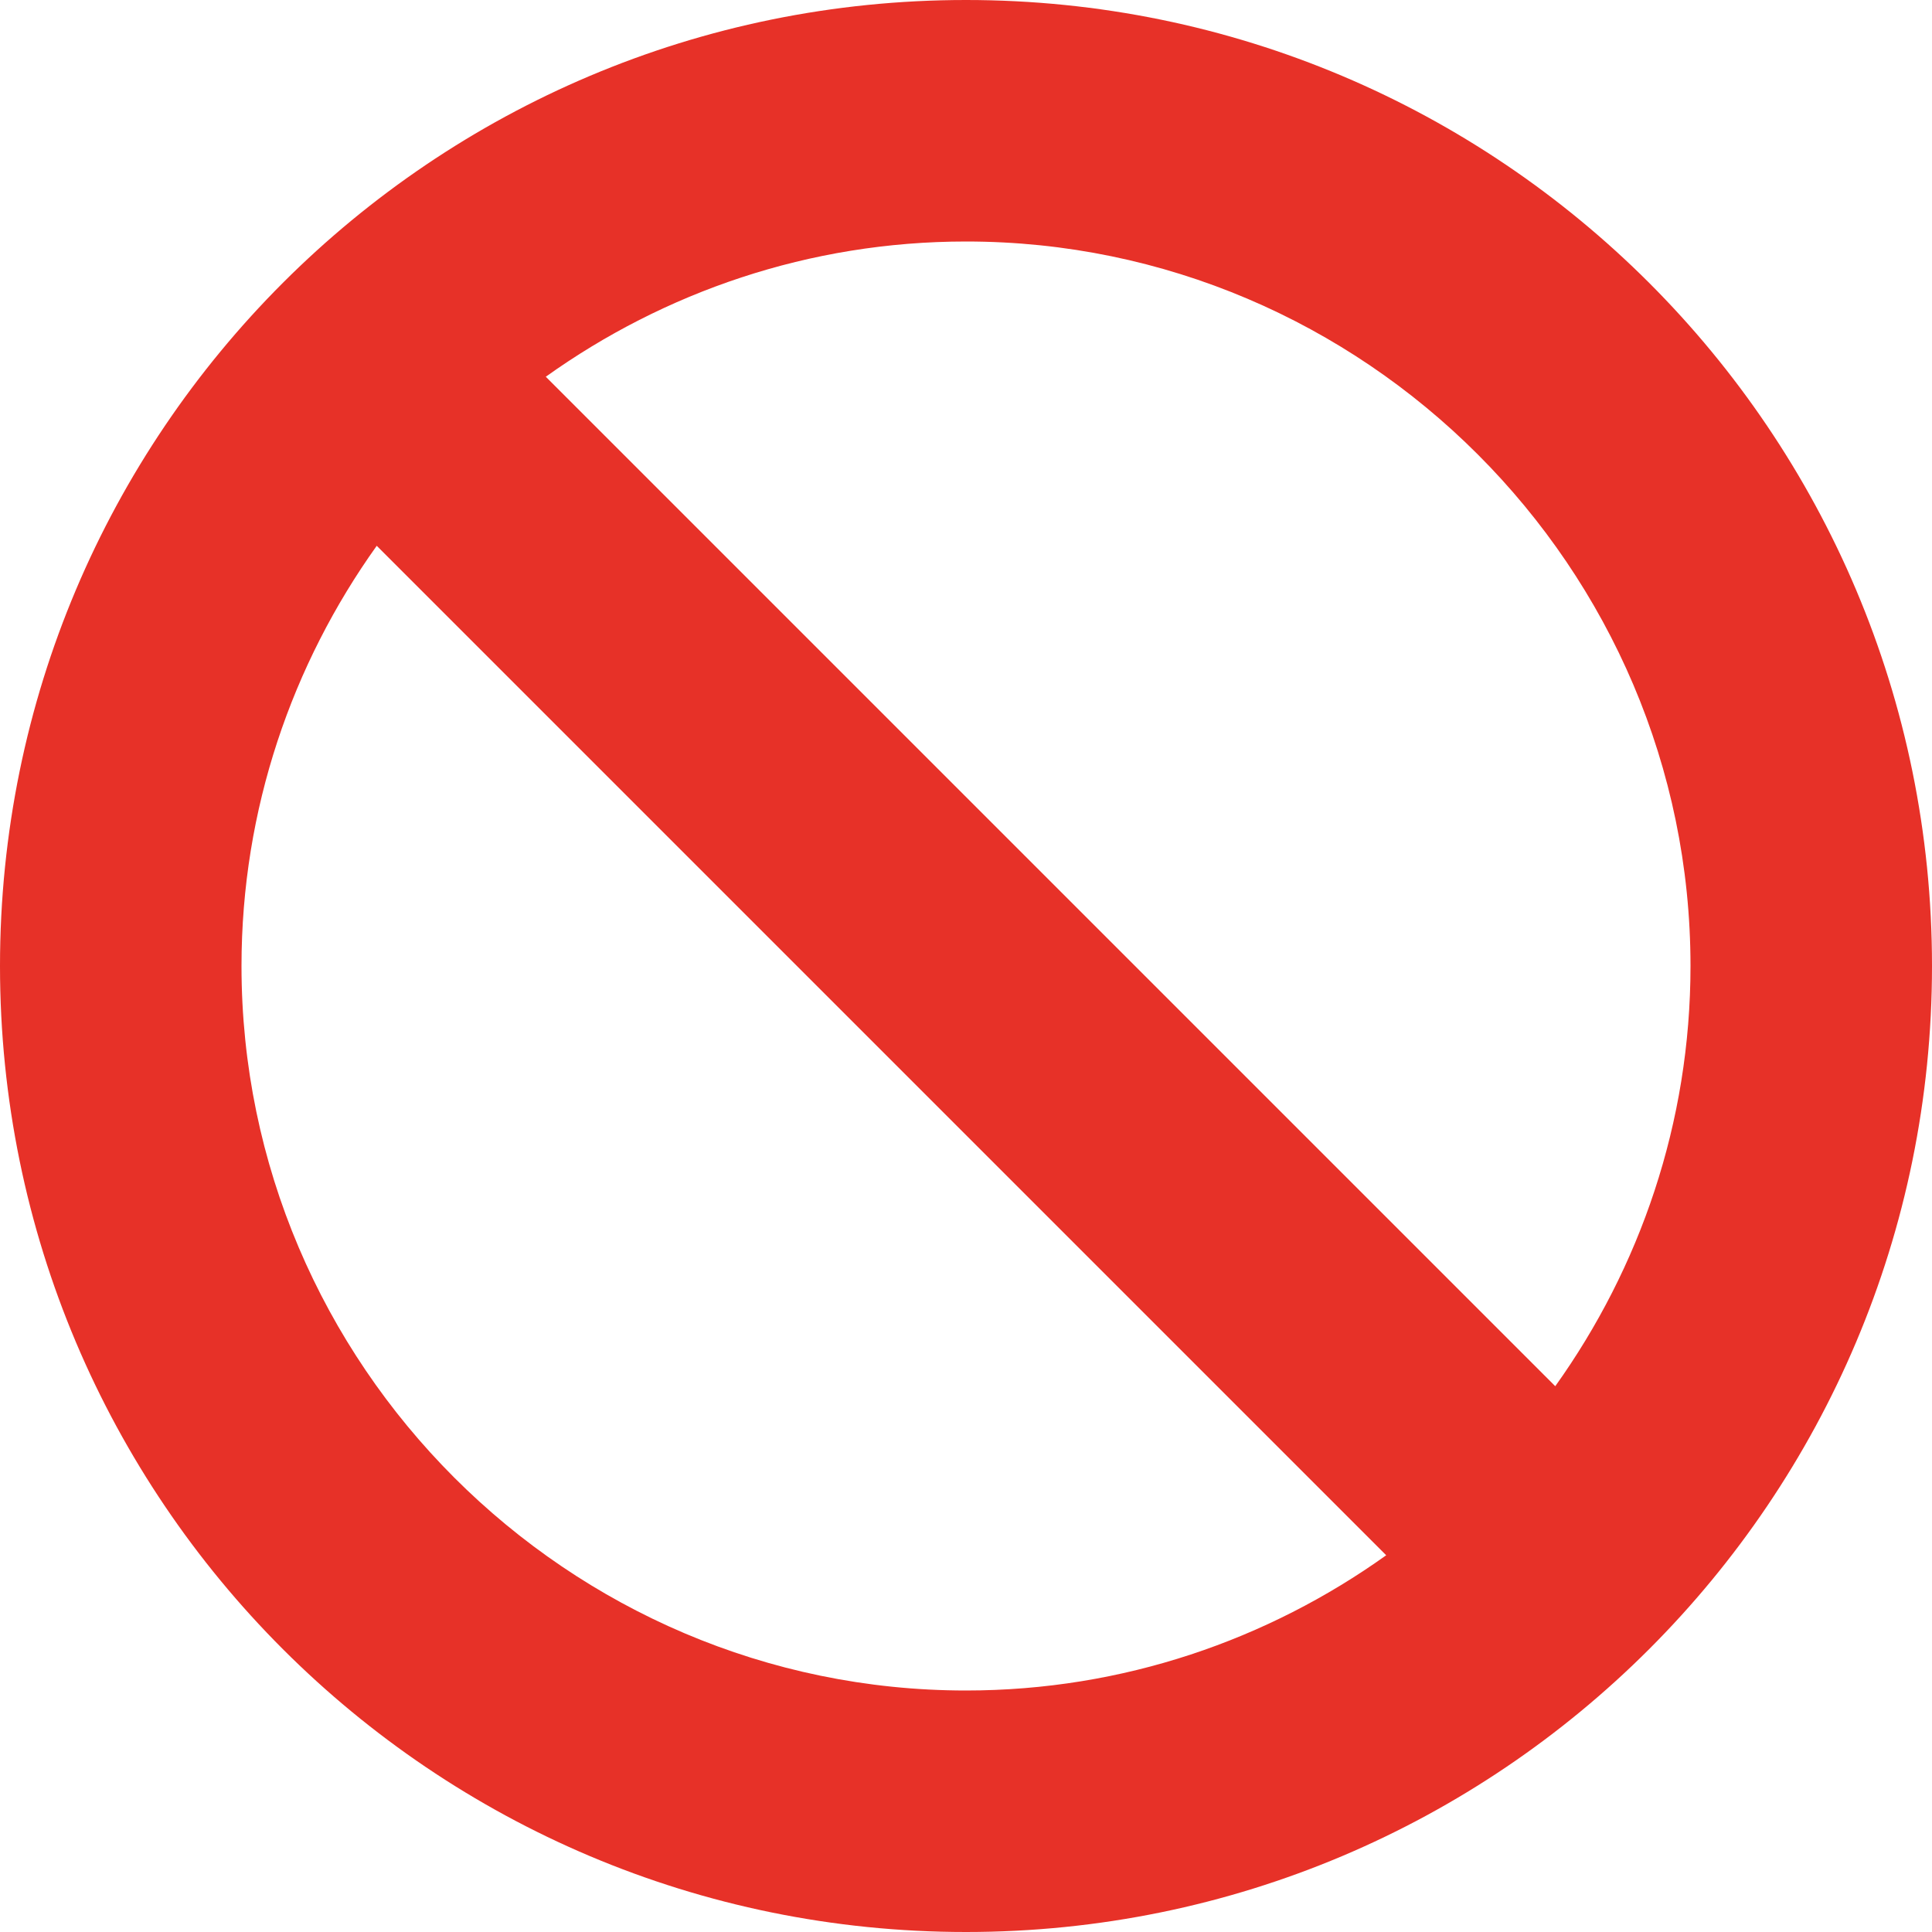
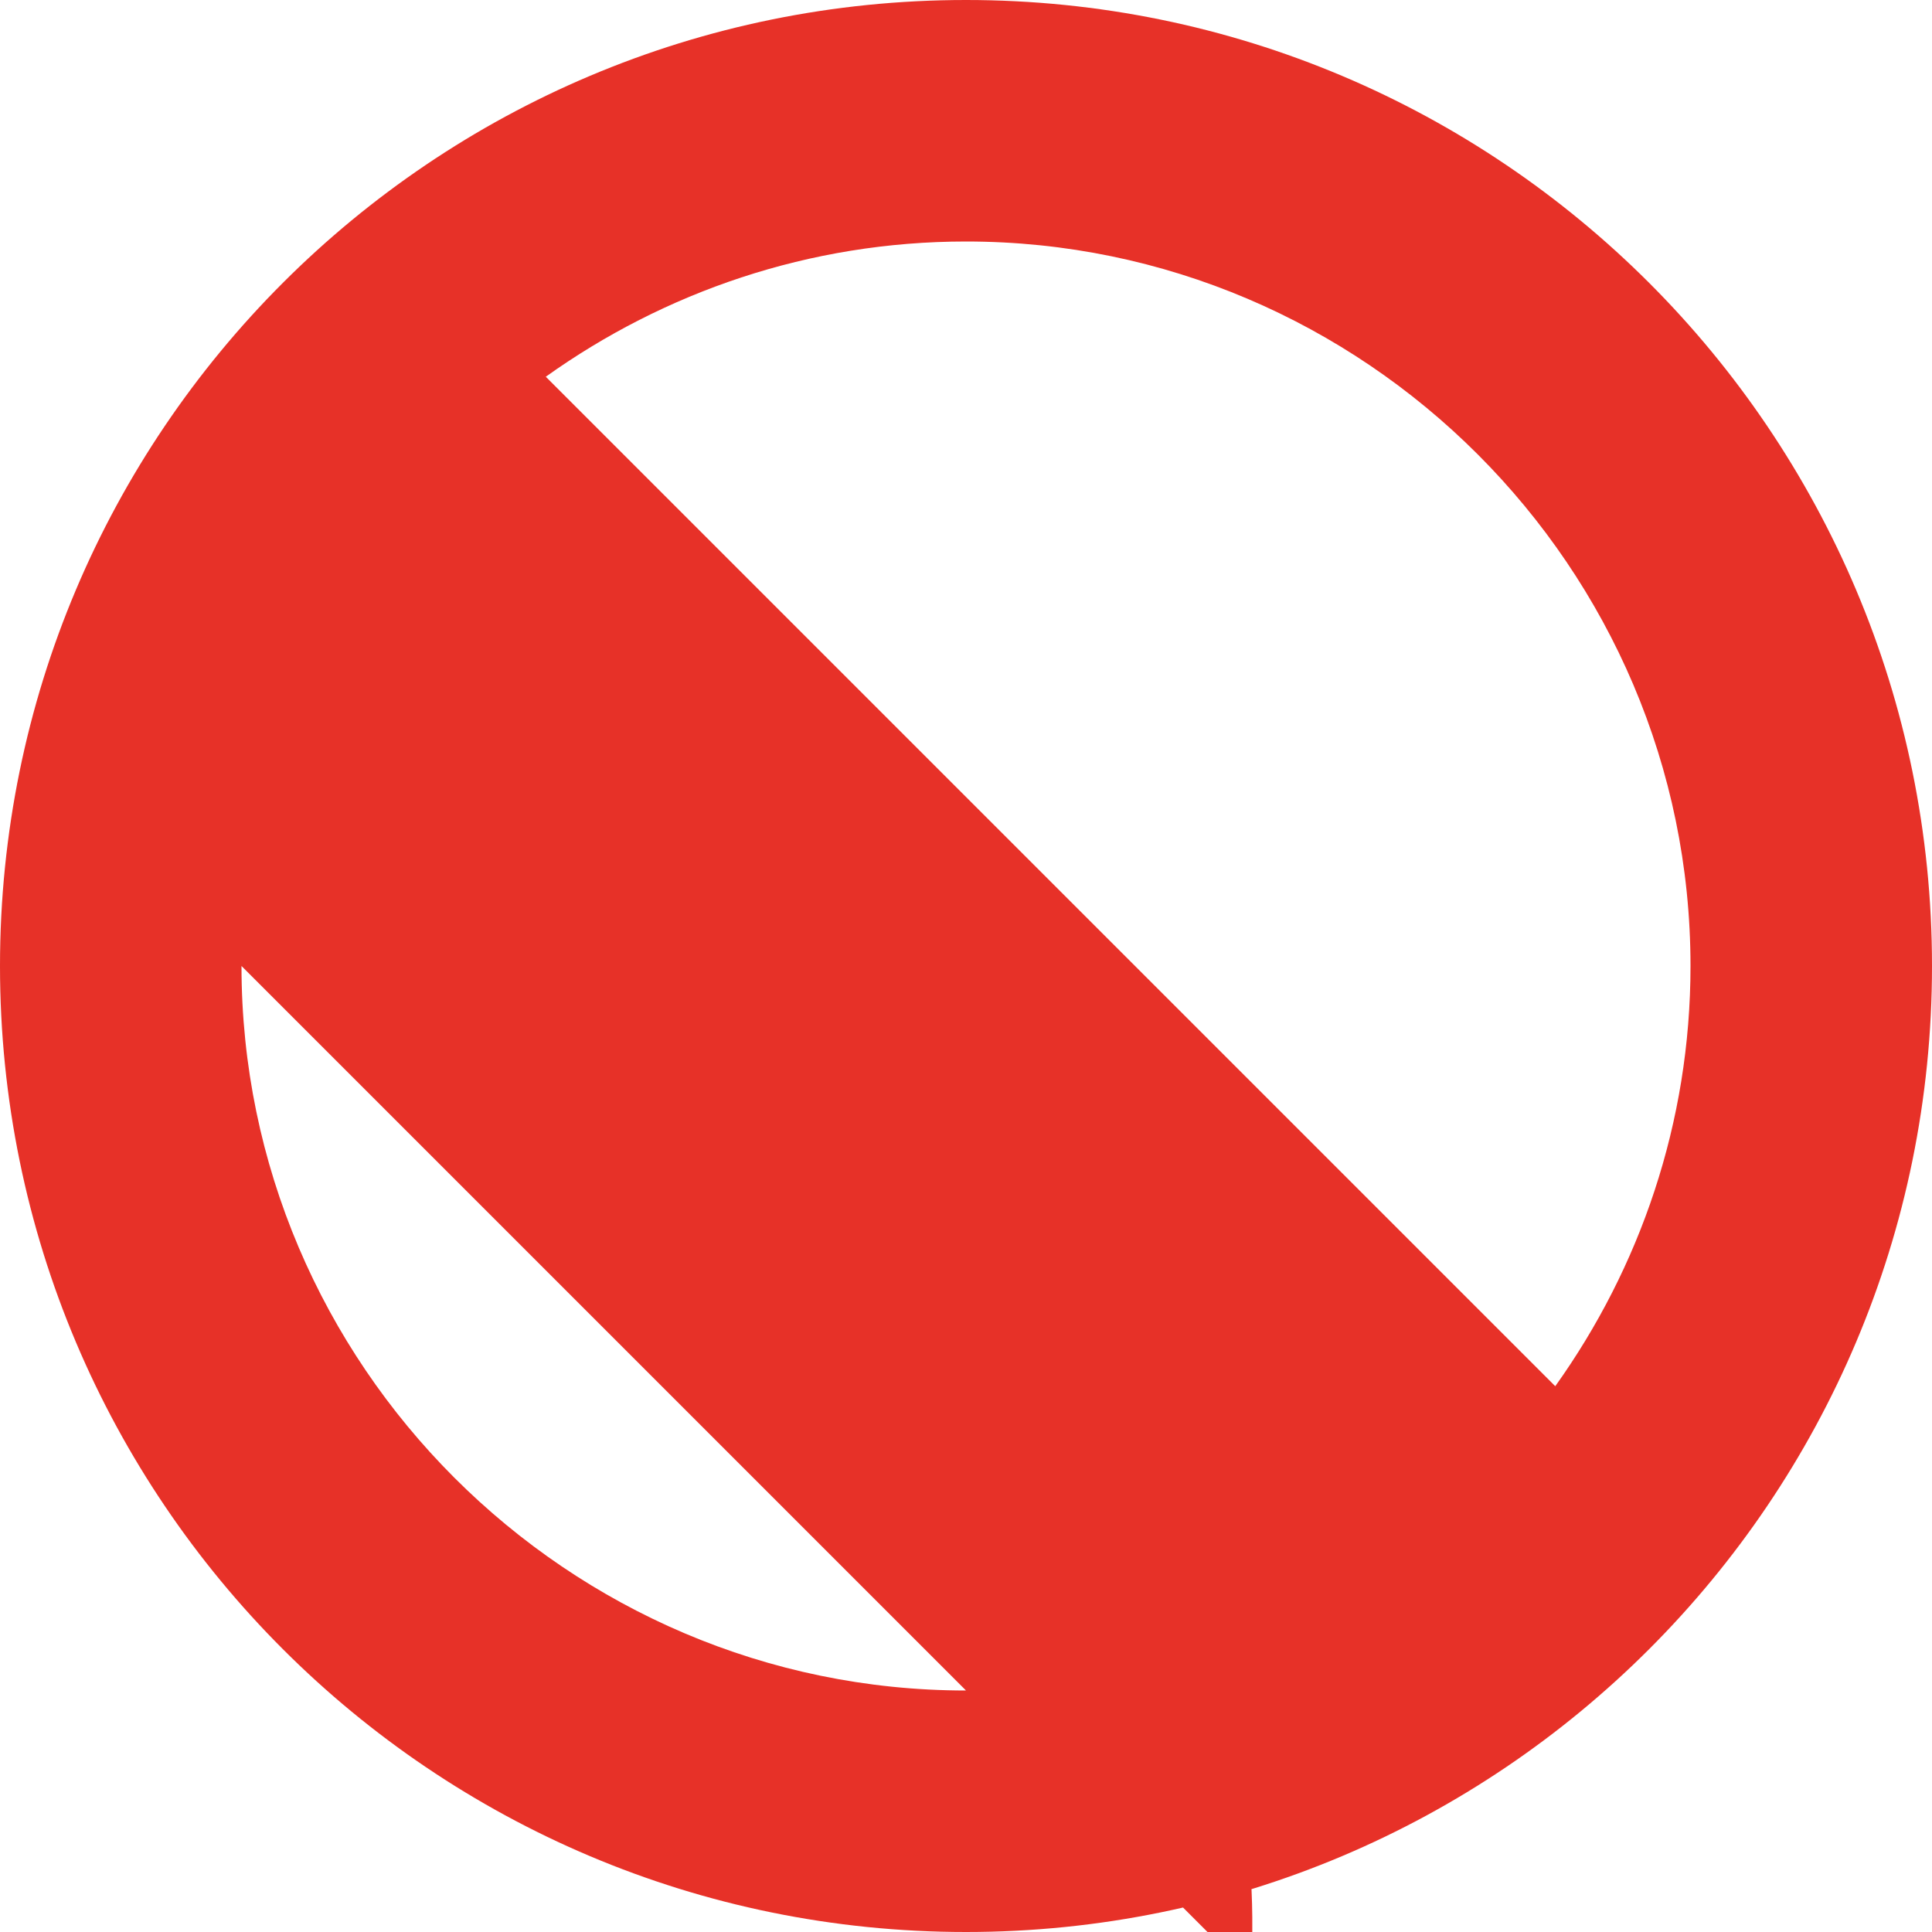
<svg xmlns="http://www.w3.org/2000/svg" version="1.1" baseProfile="tiny" id="Layer_1" x="0px" y="0px" viewBox="0 0 80 80" overflow="visible" xml:space="preserve">
-   <path fill="#E73128" d="M40,0C17.9,0,0,17.9,0,40c0,22.1,17.9,40,40,40c22.1,0,40-17.9,40-40C80,17.9,62.1,0,40,0z M10,40  c0-6.5,2.1-12.5,5.6-17.4l41.8,41.8C52.5,67.9,46.5,70,40,70C23.5,70,10,56.5,10,40z M64.4,57.4L22.6,15.6C27.5,12.1,33.5,10,40,10  c16.5,0,30,13.5,30,30C70,46.5,67.9,52.5,64.4,57.4z" />
+   <path fill="#E73128" d="M40,0C17.9,0,0,17.9,0,40c0,22.1,17.9,40,40,40c22.1,0,40-17.9,40-40C80,17.9,62.1,0,40,0z M10,40  l41.8,41.8C52.5,67.9,46.5,70,40,70C23.5,70,10,56.5,10,40z M64.4,57.4L22.6,15.6C27.5,12.1,33.5,10,40,10  c16.5,0,30,13.5,30,30C70,46.5,67.9,52.5,64.4,57.4z" />
</svg>